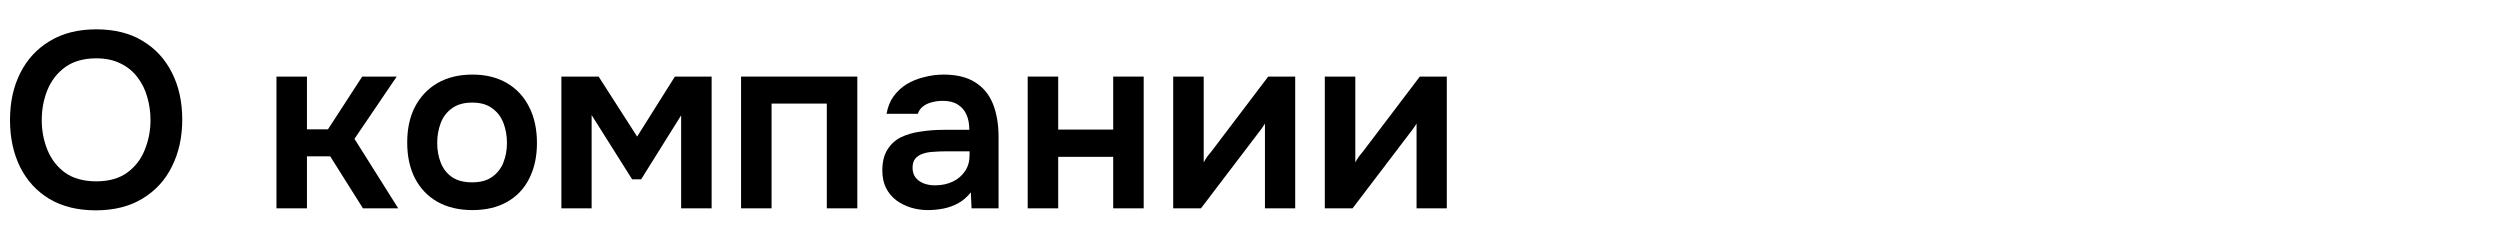
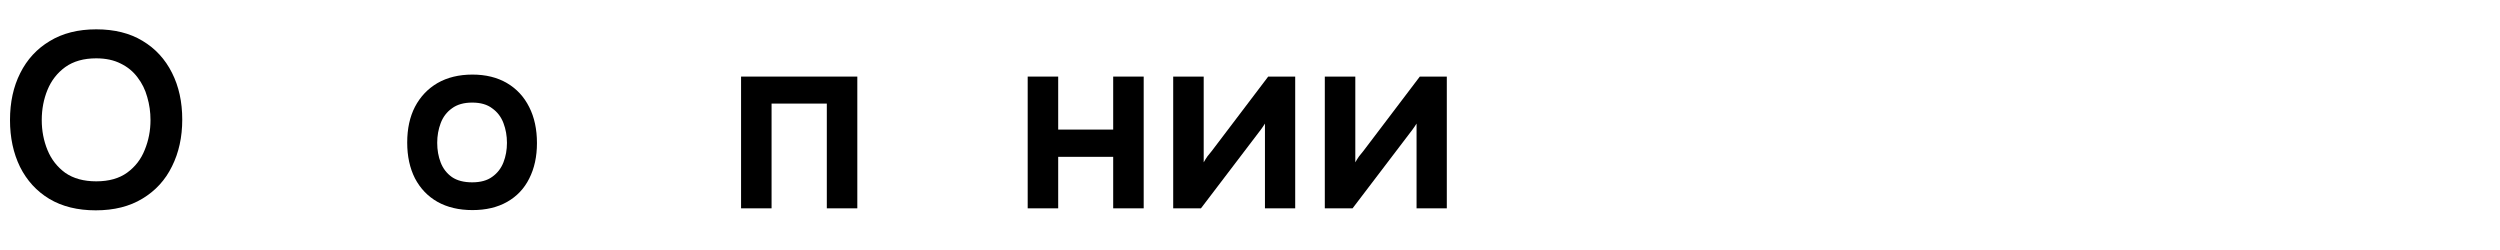
<svg xmlns="http://www.w3.org/2000/svg" width="300" height="30" viewBox="0 0 300 30" fill="none">
  <path d="M158.977 25V9.19H162.637V19.48C162.757 19.26 162.907 19.02 163.087 18.76C163.287 18.5 163.457 18.29 163.597 18.13L170.377 9.19H173.617V25H169.987V14.83C169.827 15.09 169.657 15.34 169.477 15.58C169.317 15.8 169.157 16.01 168.997 16.21L162.307 25H158.977Z" fill="black" />
  <path d="M140.784 25V9.19H144.444V19.48C144.564 19.26 144.714 19.02 144.894 18.76C145.094 18.5 145.264 18.29 145.404 18.13L152.184 9.19H155.424V25H151.794V14.83C151.634 15.09 151.464 15.34 151.284 15.58C151.124 15.8 150.964 16.01 150.804 16.21L144.114 25H140.784Z" fill="black" />
  <path d="M123.323 25V9.19H126.983V15.55H133.583V9.19H137.243V25H133.583V18.82H126.983V25H123.323Z" fill="black" />
-   <path d="M111.338 25.21C110.638 25.21 109.958 25.11 109.298 24.91C108.658 24.71 108.078 24.42 107.558 24.04C107.038 23.64 106.628 23.15 106.328 22.57C106.028 21.97 105.878 21.27 105.878 20.47C105.878 19.45 106.078 18.62 106.478 17.98C106.878 17.32 107.418 16.82 108.098 16.48C108.798 16.14 109.588 15.91 110.468 15.79C111.348 15.65 112.268 15.58 113.228 15.58H116.318C116.318 14.88 116.208 14.28 115.988 13.78C115.768 13.26 115.418 12.85 114.938 12.55C114.478 12.25 113.878 12.1 113.138 12.1C112.658 12.1 112.208 12.16 111.788 12.28C111.388 12.38 111.038 12.55 110.738 12.79C110.458 13.01 110.258 13.3 110.138 13.66H106.388C106.528 12.84 106.808 12.14 107.228 11.56C107.668 10.96 108.198 10.47 108.818 10.09C109.458 9.71 110.158 9.43 110.918 9.25C111.678 9.05 112.448 8.95 113.228 8.95C114.768 8.95 116.018 9.25 116.978 9.85C117.958 10.45 118.678 11.31 119.138 12.43C119.598 13.55 119.828 14.9 119.828 16.48V25H116.588L116.498 23.08C116.058 23.64 115.548 24.08 114.968 24.4C114.408 24.7 113.818 24.91 113.198 25.03C112.578 25.15 111.958 25.21 111.338 25.21ZM112.178 22.24C112.998 22.24 113.718 22.09 114.338 21.79C114.958 21.49 115.448 21.07 115.808 20.53C116.168 19.99 116.348 19.36 116.348 18.64V18.16H113.498C112.978 18.16 112.478 18.18 111.998 18.22C111.518 18.24 111.088 18.32 110.708 18.46C110.348 18.58 110.058 18.77 109.838 19.03C109.618 19.29 109.508 19.66 109.508 20.14C109.508 20.6 109.628 20.99 109.868 21.31C110.108 21.61 110.428 21.84 110.828 22C111.248 22.16 111.698 22.24 112.178 22.24Z" fill="black" />
  <path d="M88.928 25V9.19H102.878V25H99.218V12.43H92.588V25H88.928Z" fill="black" />
-   <path d="M67.366 25V9.19H71.836L76.456 16.39L80.986 9.19H85.396V25H81.736V13.84L76.936 21.52H75.856L70.996 13.81V25H67.366Z" fill="black" />
  <path d="M56.695 25.21C55.075 25.21 53.675 24.88 52.495 24.22C51.335 23.56 50.435 22.62 49.795 21.4C49.175 20.18 48.865 18.75 48.865 17.11C48.865 15.45 49.175 14.02 49.795 12.82C50.435 11.6 51.335 10.65 52.495 9.97C53.675 9.29 55.075 8.95 56.695 8.95C58.295 8.95 59.675 9.29 60.835 9.97C61.995 10.65 62.885 11.61 63.505 12.85C64.125 14.07 64.435 15.51 64.435 17.17C64.435 18.79 64.125 20.21 63.505 21.43C62.905 22.63 62.025 23.56 60.865 24.22C59.705 24.88 58.315 25.21 56.695 25.21ZM56.665 21.88C57.665 21.88 58.465 21.66 59.065 21.22C59.685 20.78 60.135 20.2 60.415 19.48C60.695 18.76 60.835 17.98 60.835 17.14C60.835 16.3 60.695 15.51 60.415 14.77C60.135 14.03 59.685 13.44 59.065 13C58.465 12.54 57.665 12.31 56.665 12.31C55.665 12.31 54.855 12.54 54.235 13C53.615 13.44 53.165 14.03 52.885 14.77C52.605 15.51 52.465 16.3 52.465 17.14C52.465 18 52.605 18.79 52.885 19.51C53.165 20.23 53.615 20.81 54.235 21.25C54.855 21.67 55.665 21.88 56.665 21.88Z" fill="black" />
-   <path d="M33.176 25V9.19H36.836V15.52H39.356L43.466 9.19H47.606L42.536 16.66L47.786 25H43.556L39.626 18.76H36.836V25H33.176Z" fill="black" />
  <path d="M11.49 25.24C9.31 25.24 7.45 24.78 5.91 23.86C4.39 22.94 3.22 21.66 2.4 20.02C1.6 18.38 1.2 16.51 1.2 14.41C1.2 12.27 1.61 10.39 2.43 8.77C3.25 7.13 4.43 5.85 5.97 4.93C7.51 3.99 9.37 3.52 11.55 3.52C13.73 3.52 15.58 3.98 17.1 4.9C18.64 5.82 19.82 7.1 20.64 8.74C21.46 10.36 21.87 12.23 21.87 14.35C21.87 16.45 21.46 18.32 20.64 19.96C19.84 21.6 18.66 22.89 17.1 23.83C15.56 24.77 13.69 25.24 11.49 25.24ZM11.55 21.76C13.07 21.76 14.31 21.41 15.27 20.71C16.23 20.01 16.93 19.1 17.37 17.98C17.83 16.86 18.06 15.67 18.06 14.41C18.06 13.45 17.93 12.53 17.67 11.65C17.43 10.77 17.04 9.98 16.5 9.28C15.98 8.58 15.31 8.03 14.49 7.63C13.67 7.21 12.69 7 11.55 7C10.05 7 8.81 7.35 7.83 8.05C6.87 8.75 6.16 9.66 5.7 10.78C5.24 11.9 5.01 13.11 5.01 14.41C5.01 15.69 5.24 16.89 5.7 18.01C6.16 19.13 6.87 20.04 7.83 20.74C8.81 21.42 10.05 21.76 11.55 21.76Z" fill="black" />
</svg>